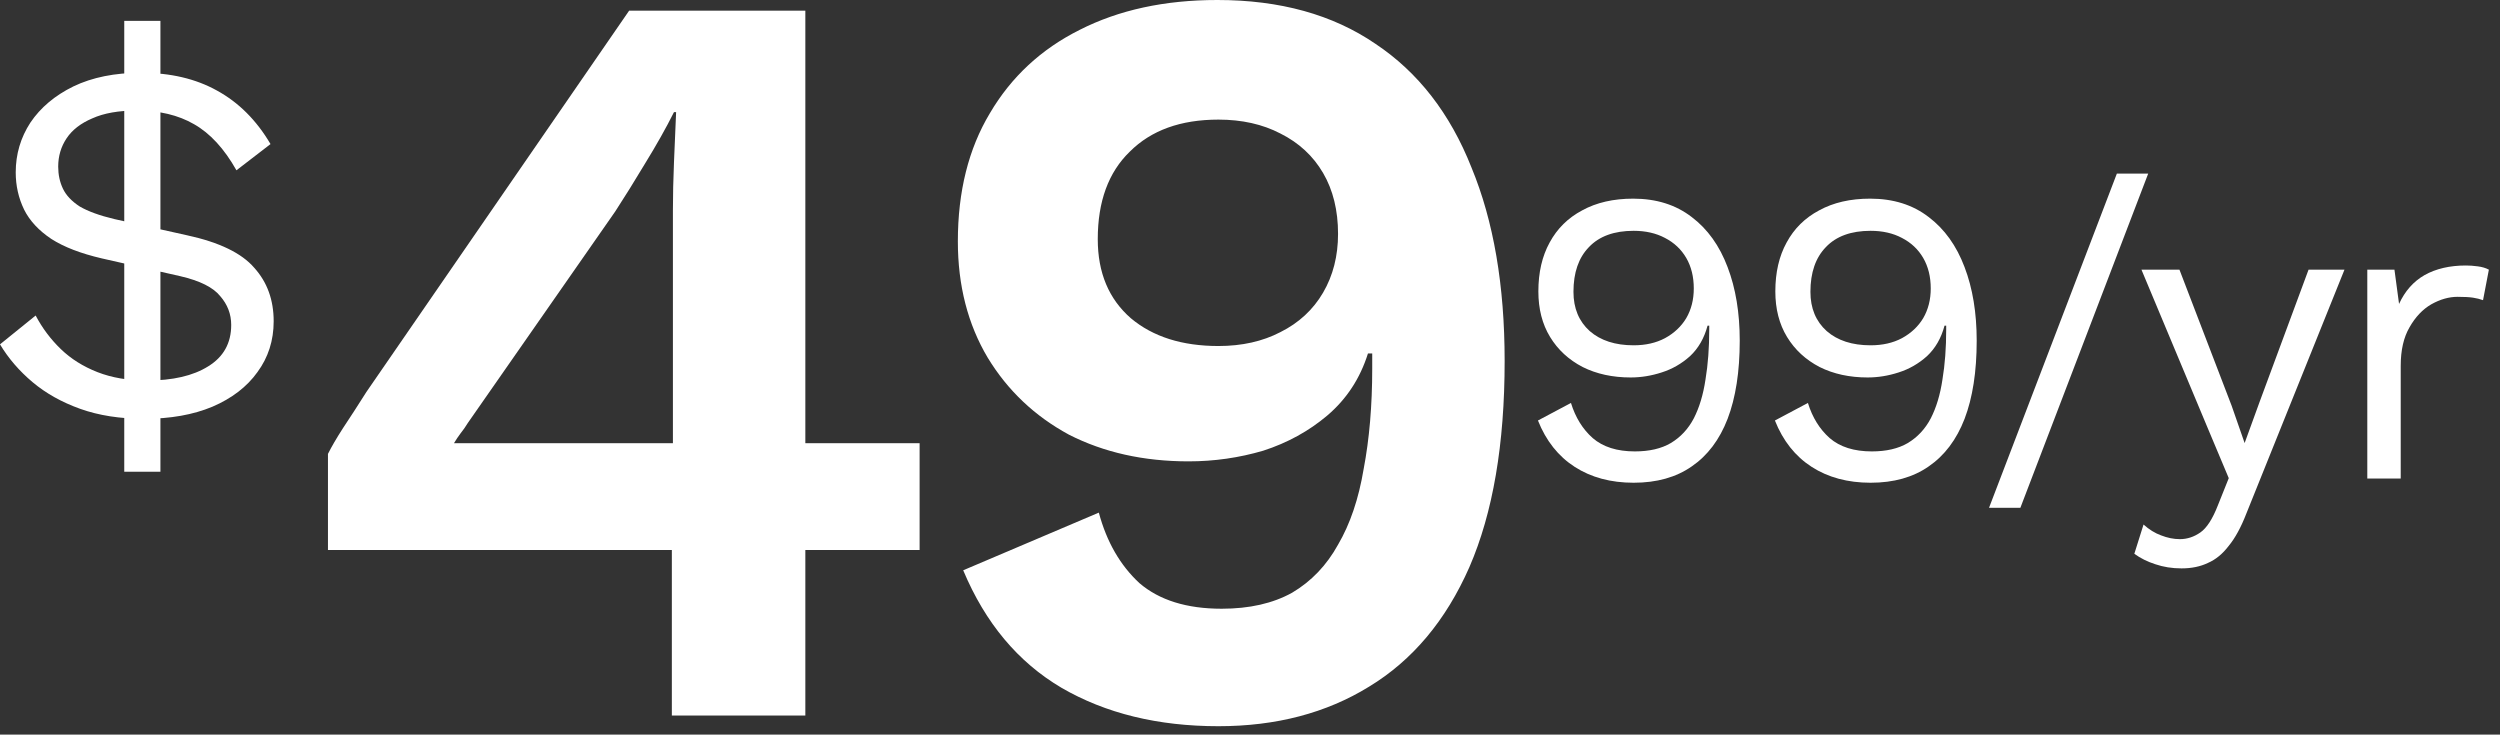
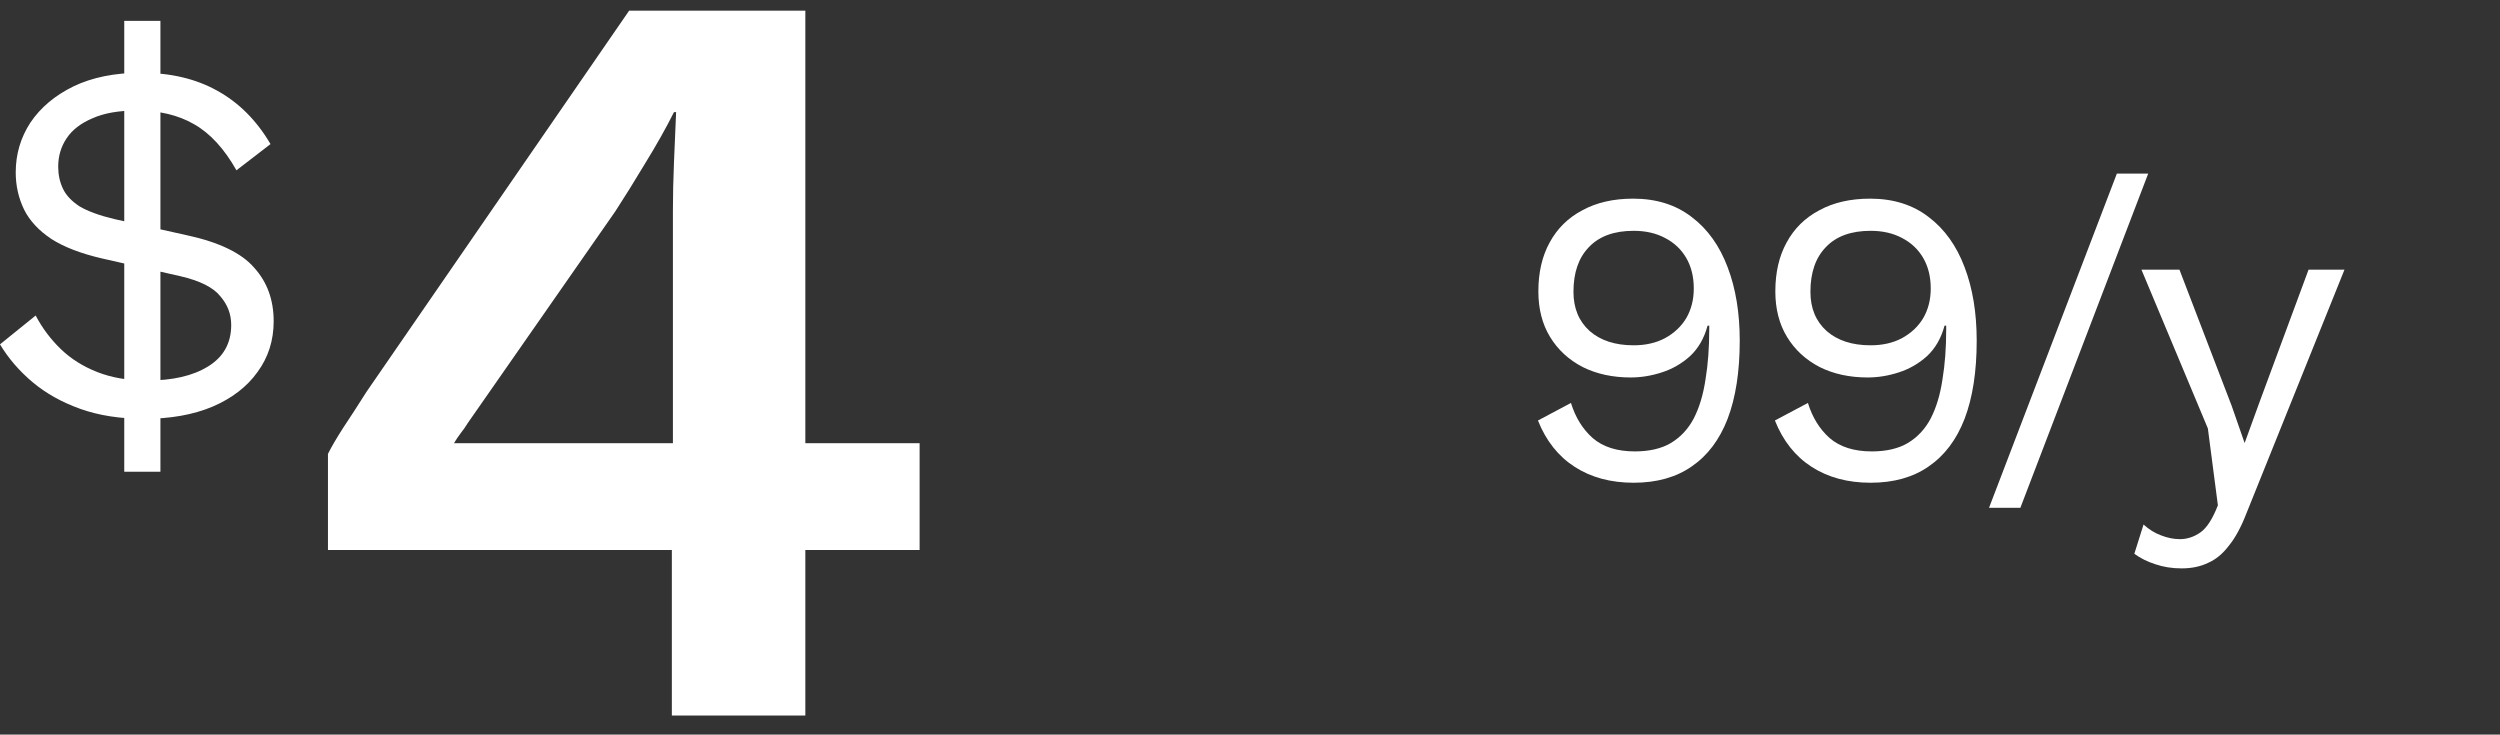
<svg xmlns="http://www.w3.org/2000/svg" width="211" height="62" viewBox="0 0 211 62" fill="none">
  <rect x="0" y="0" width="211" height="62" fill="#333333" stroke="none" />
  <path d="M12.168 35.347C10.133 35.347 8.333 35.066 6.77 34.506C5.207 33.945 3.864 33.193 2.743 32.249C1.622 31.305 0.708 30.243 0 29.063L3.009 26.63C3.569 27.692 4.277 28.636 5.133 29.462C5.988 30.288 7.021 30.936 8.23 31.409C9.44 31.881 10.826 32.117 12.389 32.117C14.572 32.117 16.298 31.718 17.567 30.922C18.865 30.125 19.514 28.96 19.514 27.426C19.514 26.512 19.204 25.7 18.584 24.992C17.994 24.255 16.873 23.695 15.221 23.311L8.584 21.807C6.814 21.394 5.398 20.848 4.336 20.169C3.274 19.461 2.507 18.635 2.035 17.692C1.563 16.718 1.327 15.671 1.327 14.55C1.327 13.016 1.74 11.615 2.566 10.346C3.422 9.078 4.631 8.06 6.195 7.293C7.788 6.526 9.69 6.143 11.903 6.143C14.381 6.143 16.519 6.644 18.319 7.647C20.148 8.65 21.652 10.155 22.832 12.16L19.956 14.373C18.924 12.544 17.729 11.246 16.372 10.479C15.044 9.712 13.437 9.329 11.549 9.329C10.015 9.329 8.761 9.55 7.788 9.992C6.814 10.405 6.092 10.966 5.62 11.674C5.148 12.382 4.912 13.178 4.912 14.063C4.912 14.742 5.044 15.361 5.31 15.921C5.575 16.482 6.047 16.983 6.726 17.426C7.434 17.839 8.407 18.193 9.646 18.488L15.797 19.86C18.511 20.45 20.398 21.364 21.46 22.603C22.552 23.812 23.098 25.317 23.098 27.116C23.098 28.739 22.64 30.169 21.726 31.409C20.841 32.647 19.573 33.621 17.921 34.329C16.298 35.007 14.381 35.347 12.168 35.347ZM10.487 39.816V1.762H13.54V39.816H10.487Z" fill="white" />
  <path d="M56.704 60.391V46.42H27.68V38.308C27.98 37.707 28.401 36.986 28.942 36.144C29.543 35.243 30.204 34.221 30.925 33.08L53.098 0.901H67.971V37.406H77.615V46.42H67.971V60.391H56.704ZM38.316 37.406H56.794V17.757C56.794 16.495 56.824 15.143 56.884 13.701C56.944 12.258 57.004 10.846 57.064 9.464H56.884C56.223 10.786 55.412 12.228 54.45 13.791C53.549 15.293 52.708 16.645 51.926 17.847L39.488 35.694C39.307 35.994 39.097 36.295 38.857 36.595C38.676 36.835 38.496 37.106 38.316 37.406Z" fill="white" />
-   <path d="M102.746 0C108.034 0 112.481 1.232 116.086 3.696C119.691 6.099 122.396 9.584 124.198 14.151C126.061 18.658 126.992 24.096 126.992 30.466C126.992 37.496 126.001 43.295 124.018 47.862C122.035 52.369 119.211 55.734 115.545 57.957C111.94 60.181 107.703 61.292 102.836 61.292C97.728 61.292 93.312 60.211 89.586 58.047C85.921 55.884 83.156 52.579 81.294 48.132L92.741 43.265C93.402 45.729 94.544 47.712 96.166 49.214C97.849 50.656 100.162 51.377 103.107 51.377C105.45 51.377 107.433 50.927 109.055 50.025C110.678 49.064 111.97 47.712 112.931 45.969C113.953 44.227 114.674 42.093 115.095 39.569C115.575 37.046 115.816 34.221 115.816 31.097C115.816 30.856 115.816 30.646 115.816 30.466C115.816 30.286 115.816 30.075 115.816 29.835H115.455C114.794 31.938 113.652 33.681 112.03 35.063C110.468 36.385 108.665 37.376 106.622 38.037C104.579 38.638 102.476 38.939 100.312 38.939C96.527 38.939 93.162 38.187 90.217 36.685C87.333 35.123 85.049 32.96 83.367 30.195C81.684 27.371 80.843 24.096 80.843 20.371C80.843 16.164 81.744 12.559 83.547 9.554C85.35 6.49 87.874 4.146 91.118 2.524C94.424 0.841 98.299 0 102.746 0ZM102.836 10.095C99.651 10.095 97.158 10.996 95.355 12.799C93.552 14.542 92.651 17.006 92.651 20.19C92.651 23.015 93.582 25.238 95.445 26.86C97.308 28.423 99.772 29.204 102.836 29.204C104.819 29.204 106.562 28.813 108.064 28.032C109.626 27.251 110.828 26.139 111.669 24.697C112.511 23.255 112.931 21.602 112.931 19.74C112.931 17.757 112.511 16.044 111.669 14.602C110.828 13.16 109.626 12.048 108.064 11.267C106.562 10.486 104.819 10.095 102.836 10.095Z" fill="white" />
  <path d="M137.842 16.766C139.793 16.766 141.439 17.283 142.779 18.317C144.119 19.328 145.13 20.739 145.811 22.549C146.493 24.335 146.834 26.404 146.834 28.755C146.834 31.364 146.493 33.562 145.811 35.349C145.13 37.112 144.119 38.452 142.779 39.368C141.463 40.285 139.829 40.743 137.878 40.743C135.95 40.743 134.293 40.297 132.906 39.404C131.519 38.51 130.485 37.206 129.803 35.49L132.589 34.009C132.965 35.231 133.576 36.218 134.422 36.971C135.292 37.723 136.479 38.099 137.983 38.099C139.206 38.099 140.217 37.864 141.016 37.394C141.839 36.9 142.485 36.206 142.955 35.313C143.425 34.397 143.754 33.303 143.943 32.034C144.154 30.765 144.26 29.354 144.26 27.803C144.26 27.756 144.26 27.709 144.26 27.662C144.26 27.591 144.26 27.532 144.26 27.485H144.119C143.837 28.543 143.343 29.401 142.638 30.059C141.933 30.694 141.133 31.152 140.24 31.435C139.37 31.717 138.501 31.858 137.631 31.858C136.103 31.858 134.751 31.564 133.576 30.976C132.4 30.365 131.484 29.519 130.825 28.437C130.167 27.356 129.838 26.075 129.838 24.594C129.838 22.995 130.156 21.62 130.79 20.468C131.425 19.293 132.342 18.388 133.541 17.753C134.739 17.095 136.173 16.766 137.842 16.766ZM137.878 19.481C136.232 19.481 134.975 19.939 134.105 20.856C133.235 21.75 132.8 23.007 132.8 24.629C132.8 26.016 133.258 27.121 134.175 27.944C135.092 28.743 136.326 29.143 137.878 29.143C138.888 29.143 139.77 28.943 140.522 28.543C141.298 28.12 141.897 27.556 142.321 26.851C142.744 26.122 142.955 25.287 142.955 24.347C142.955 23.36 142.744 22.502 142.321 21.773C141.897 21.044 141.298 20.48 140.522 20.081C139.77 19.681 138.888 19.481 137.878 19.481Z" fill="white" />
  <path d="M157.842 16.766C159.793 16.766 161.439 17.283 162.778 18.317C164.118 19.328 165.129 20.739 165.811 22.549C166.493 24.335 166.833 26.404 166.833 28.755C166.833 31.364 166.493 33.562 165.811 35.349C165.129 37.112 164.118 38.452 162.778 39.368C161.462 40.285 159.828 40.743 157.877 40.743C155.95 40.743 154.292 40.297 152.905 39.404C151.518 38.51 150.484 37.206 149.802 35.49L152.588 34.009C152.964 35.231 153.575 36.218 154.422 36.971C155.291 37.723 156.479 38.099 157.983 38.099C159.205 38.099 160.216 37.864 161.015 37.394C161.838 36.9 162.485 36.206 162.955 35.313C163.425 34.397 163.754 33.303 163.942 32.034C164.154 30.765 164.259 29.354 164.259 27.803C164.259 27.756 164.259 27.709 164.259 27.662C164.259 27.591 164.259 27.532 164.259 27.485H164.118C163.836 28.543 163.343 29.401 162.637 30.059C161.932 30.694 161.133 31.152 160.24 31.435C159.37 31.717 158.5 31.858 157.63 31.858C156.102 31.858 154.751 31.564 153.575 30.976C152.4 30.365 151.483 29.519 150.825 28.437C150.167 27.356 149.838 26.075 149.838 24.594C149.838 22.995 150.155 21.62 150.79 20.468C151.424 19.293 152.341 18.388 153.54 17.753C154.739 17.095 156.173 16.766 157.842 16.766ZM157.877 19.481C156.232 19.481 154.974 19.939 154.104 20.856C153.234 21.75 152.8 23.007 152.8 24.629C152.8 26.016 153.258 27.121 154.175 27.944C155.092 28.743 156.326 29.143 157.877 29.143C158.888 29.143 159.77 28.943 160.522 28.543C161.297 28.12 161.897 27.556 162.32 26.851C162.743 26.122 162.955 25.287 162.955 24.347C162.955 23.36 162.743 22.502 162.32 21.773C161.897 21.044 161.297 20.48 160.522 20.081C159.77 19.681 158.888 19.481 157.877 19.481Z" fill="white" />
  <path d="M181.309 14.65L170.519 42.859H167.874L178.664 14.65H181.309Z" fill="white" />
-   <path d="M197.874 22.76L189.588 43.353C189.141 44.505 188.648 45.41 188.107 46.068C187.59 46.749 187.002 47.231 186.344 47.514C185.709 47.819 184.969 47.972 184.123 47.972C183.323 47.972 182.583 47.854 181.901 47.619C181.243 47.408 180.655 47.114 180.138 46.738L180.914 44.27C181.384 44.693 181.878 44.998 182.395 45.186C182.935 45.398 183.464 45.504 183.982 45.504C184.593 45.504 185.169 45.316 185.709 44.94C186.25 44.563 186.744 43.799 187.19 42.648L188.107 40.356L186.344 36.16L180.738 22.76H183.946L188.354 34.255L189.447 37.394L190.716 33.903L194.842 22.76H197.874Z" fill="white" />
-   <path d="M199.8 40.391V22.76H202.092L202.48 25.652C202.974 24.57 203.691 23.759 204.631 23.219C205.595 22.678 206.759 22.408 208.122 22.408C208.428 22.408 208.757 22.431 209.109 22.478C209.485 22.525 209.803 22.619 210.061 22.76L209.568 25.334C209.309 25.24 209.027 25.17 208.721 25.123C208.416 25.076 207.981 25.052 207.417 25.052C206.688 25.052 205.948 25.264 205.195 25.687C204.467 26.11 203.855 26.757 203.362 27.626C202.868 28.473 202.621 29.554 202.621 30.87V40.391H199.8Z" fill="white" />
+   <path d="M197.874 22.76L189.588 43.353C189.141 44.505 188.648 45.41 188.107 46.068C187.59 46.749 187.002 47.231 186.344 47.514C185.709 47.819 184.969 47.972 184.123 47.972C183.323 47.972 182.583 47.854 181.901 47.619C181.243 47.408 180.655 47.114 180.138 46.738L180.914 44.27C181.384 44.693 181.878 44.998 182.395 45.186C182.935 45.398 183.464 45.504 183.982 45.504C184.593 45.504 185.169 45.316 185.709 44.94C186.25 44.563 186.744 43.799 187.19 42.648L186.344 36.16L180.738 22.76H183.946L188.354 34.255L189.447 37.394L190.716 33.903L194.842 22.76H197.874Z" fill="white" />
</svg>